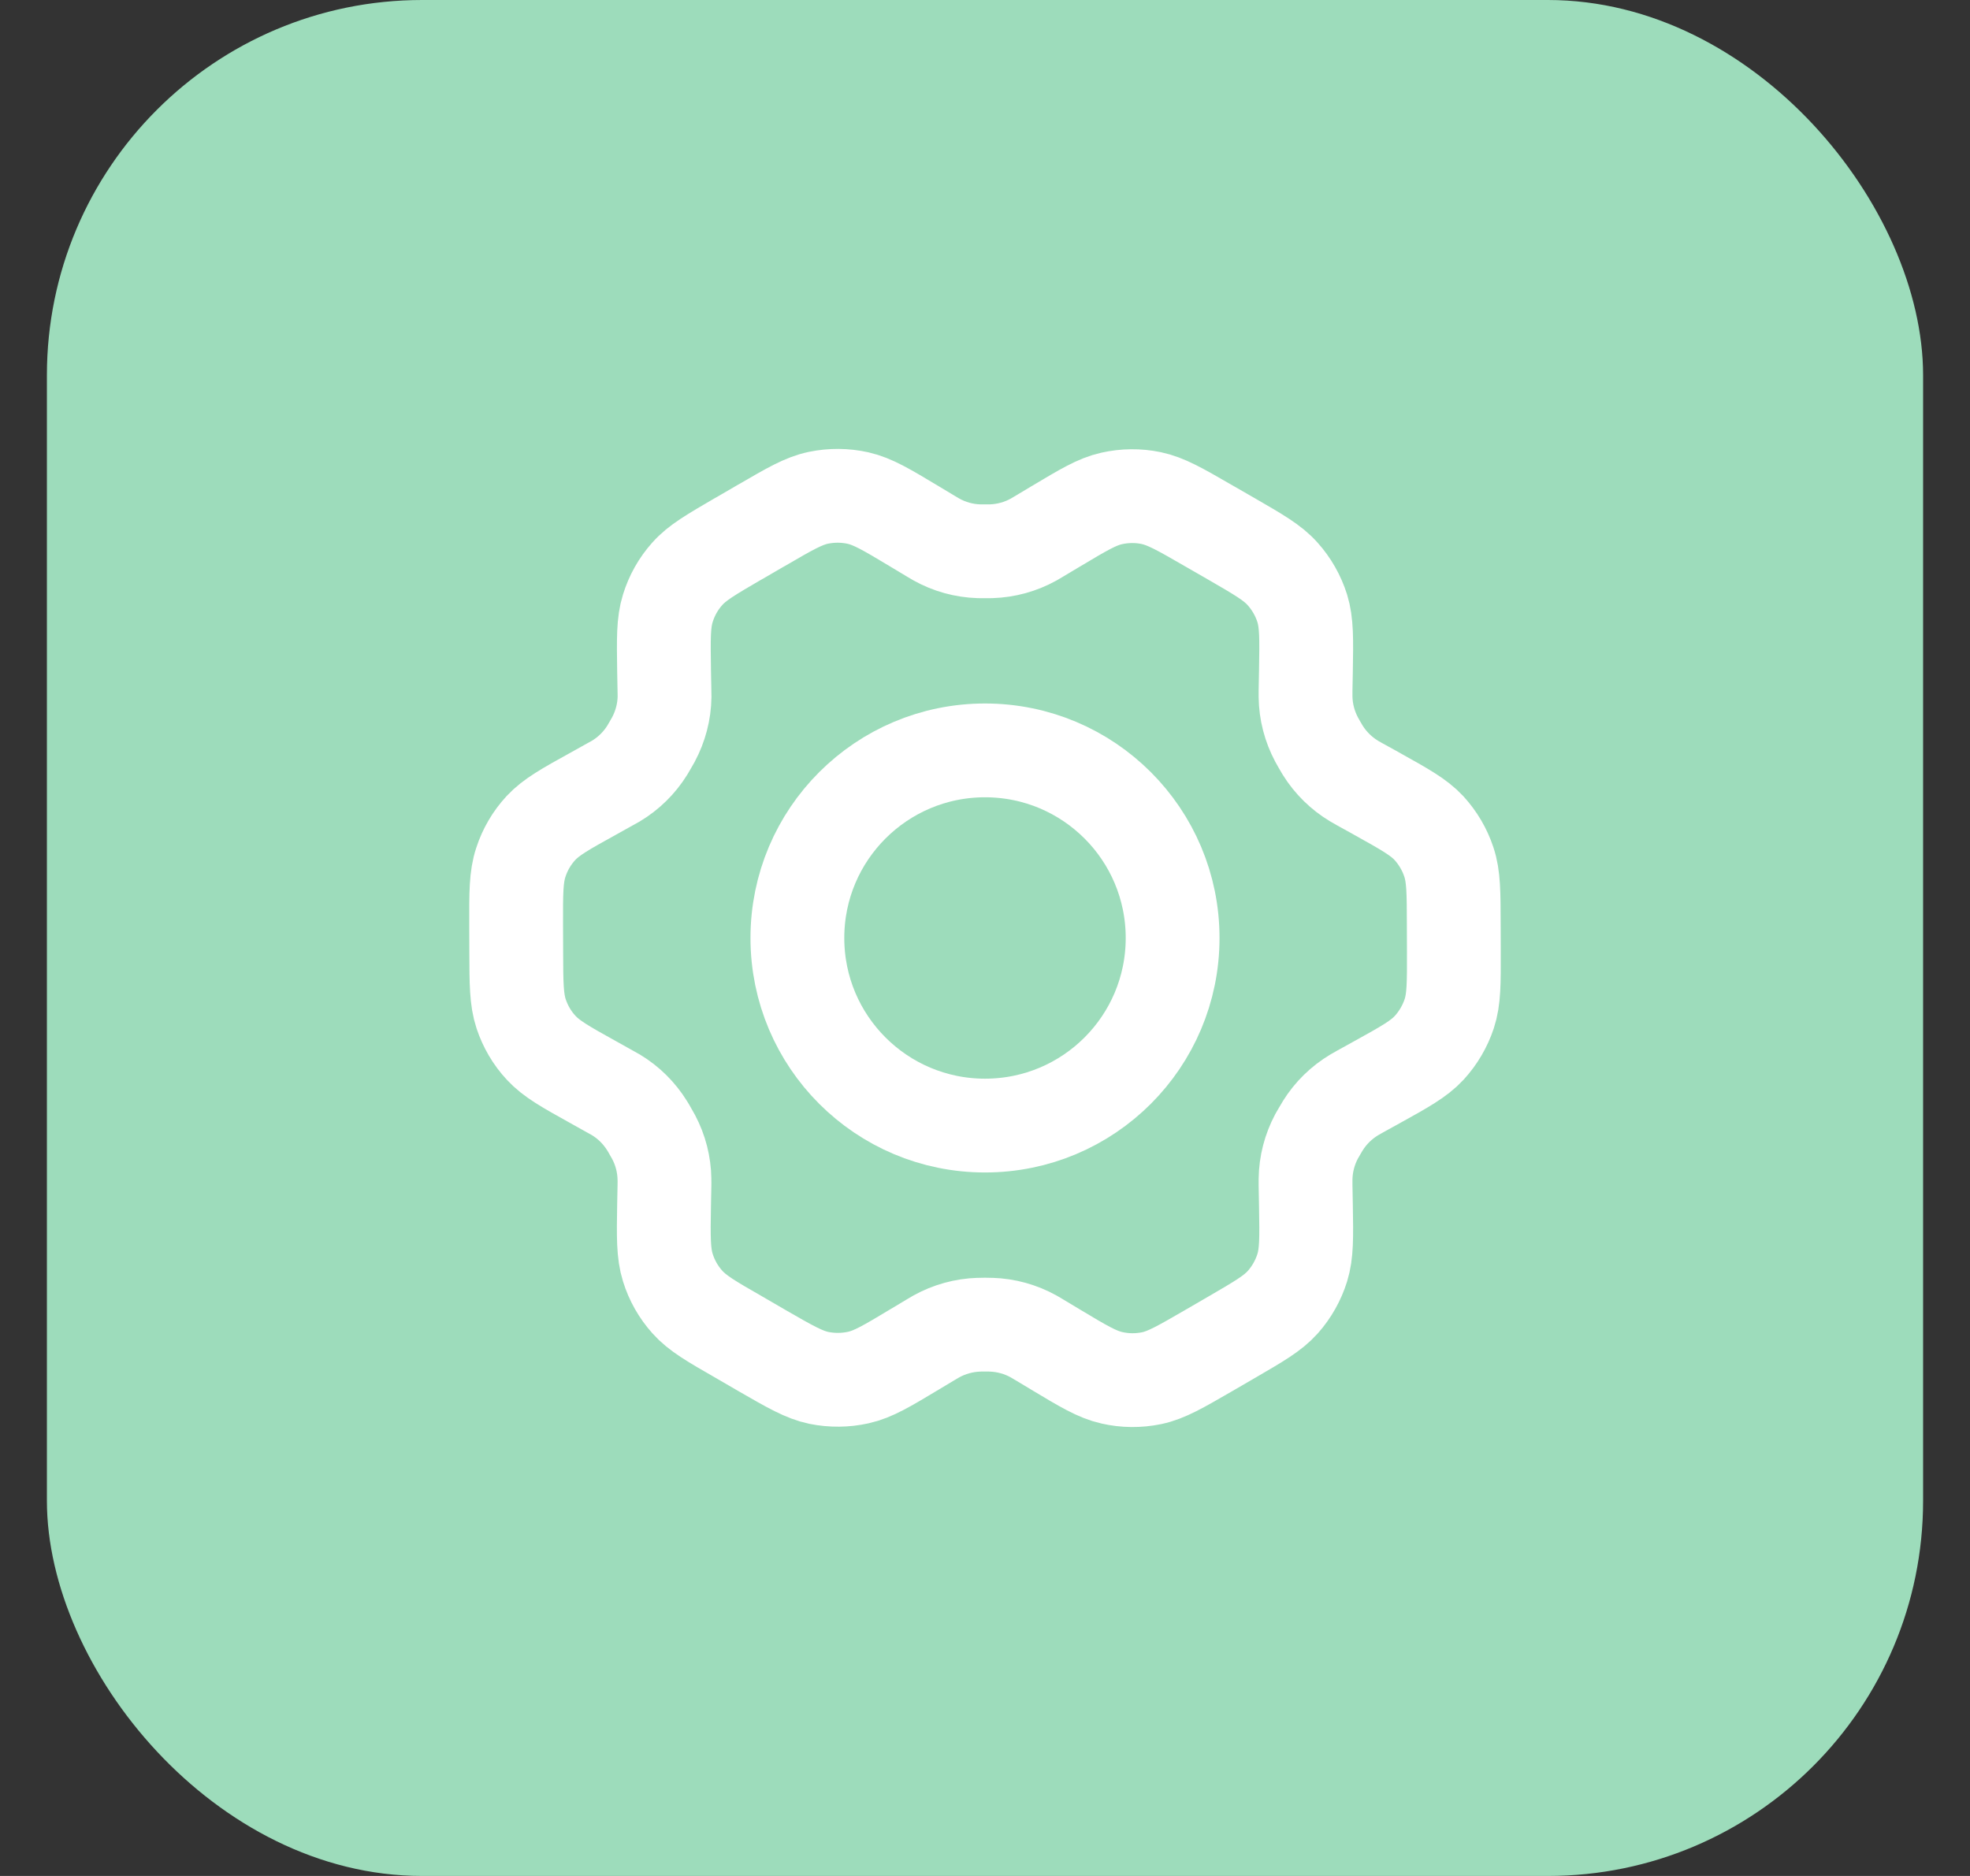
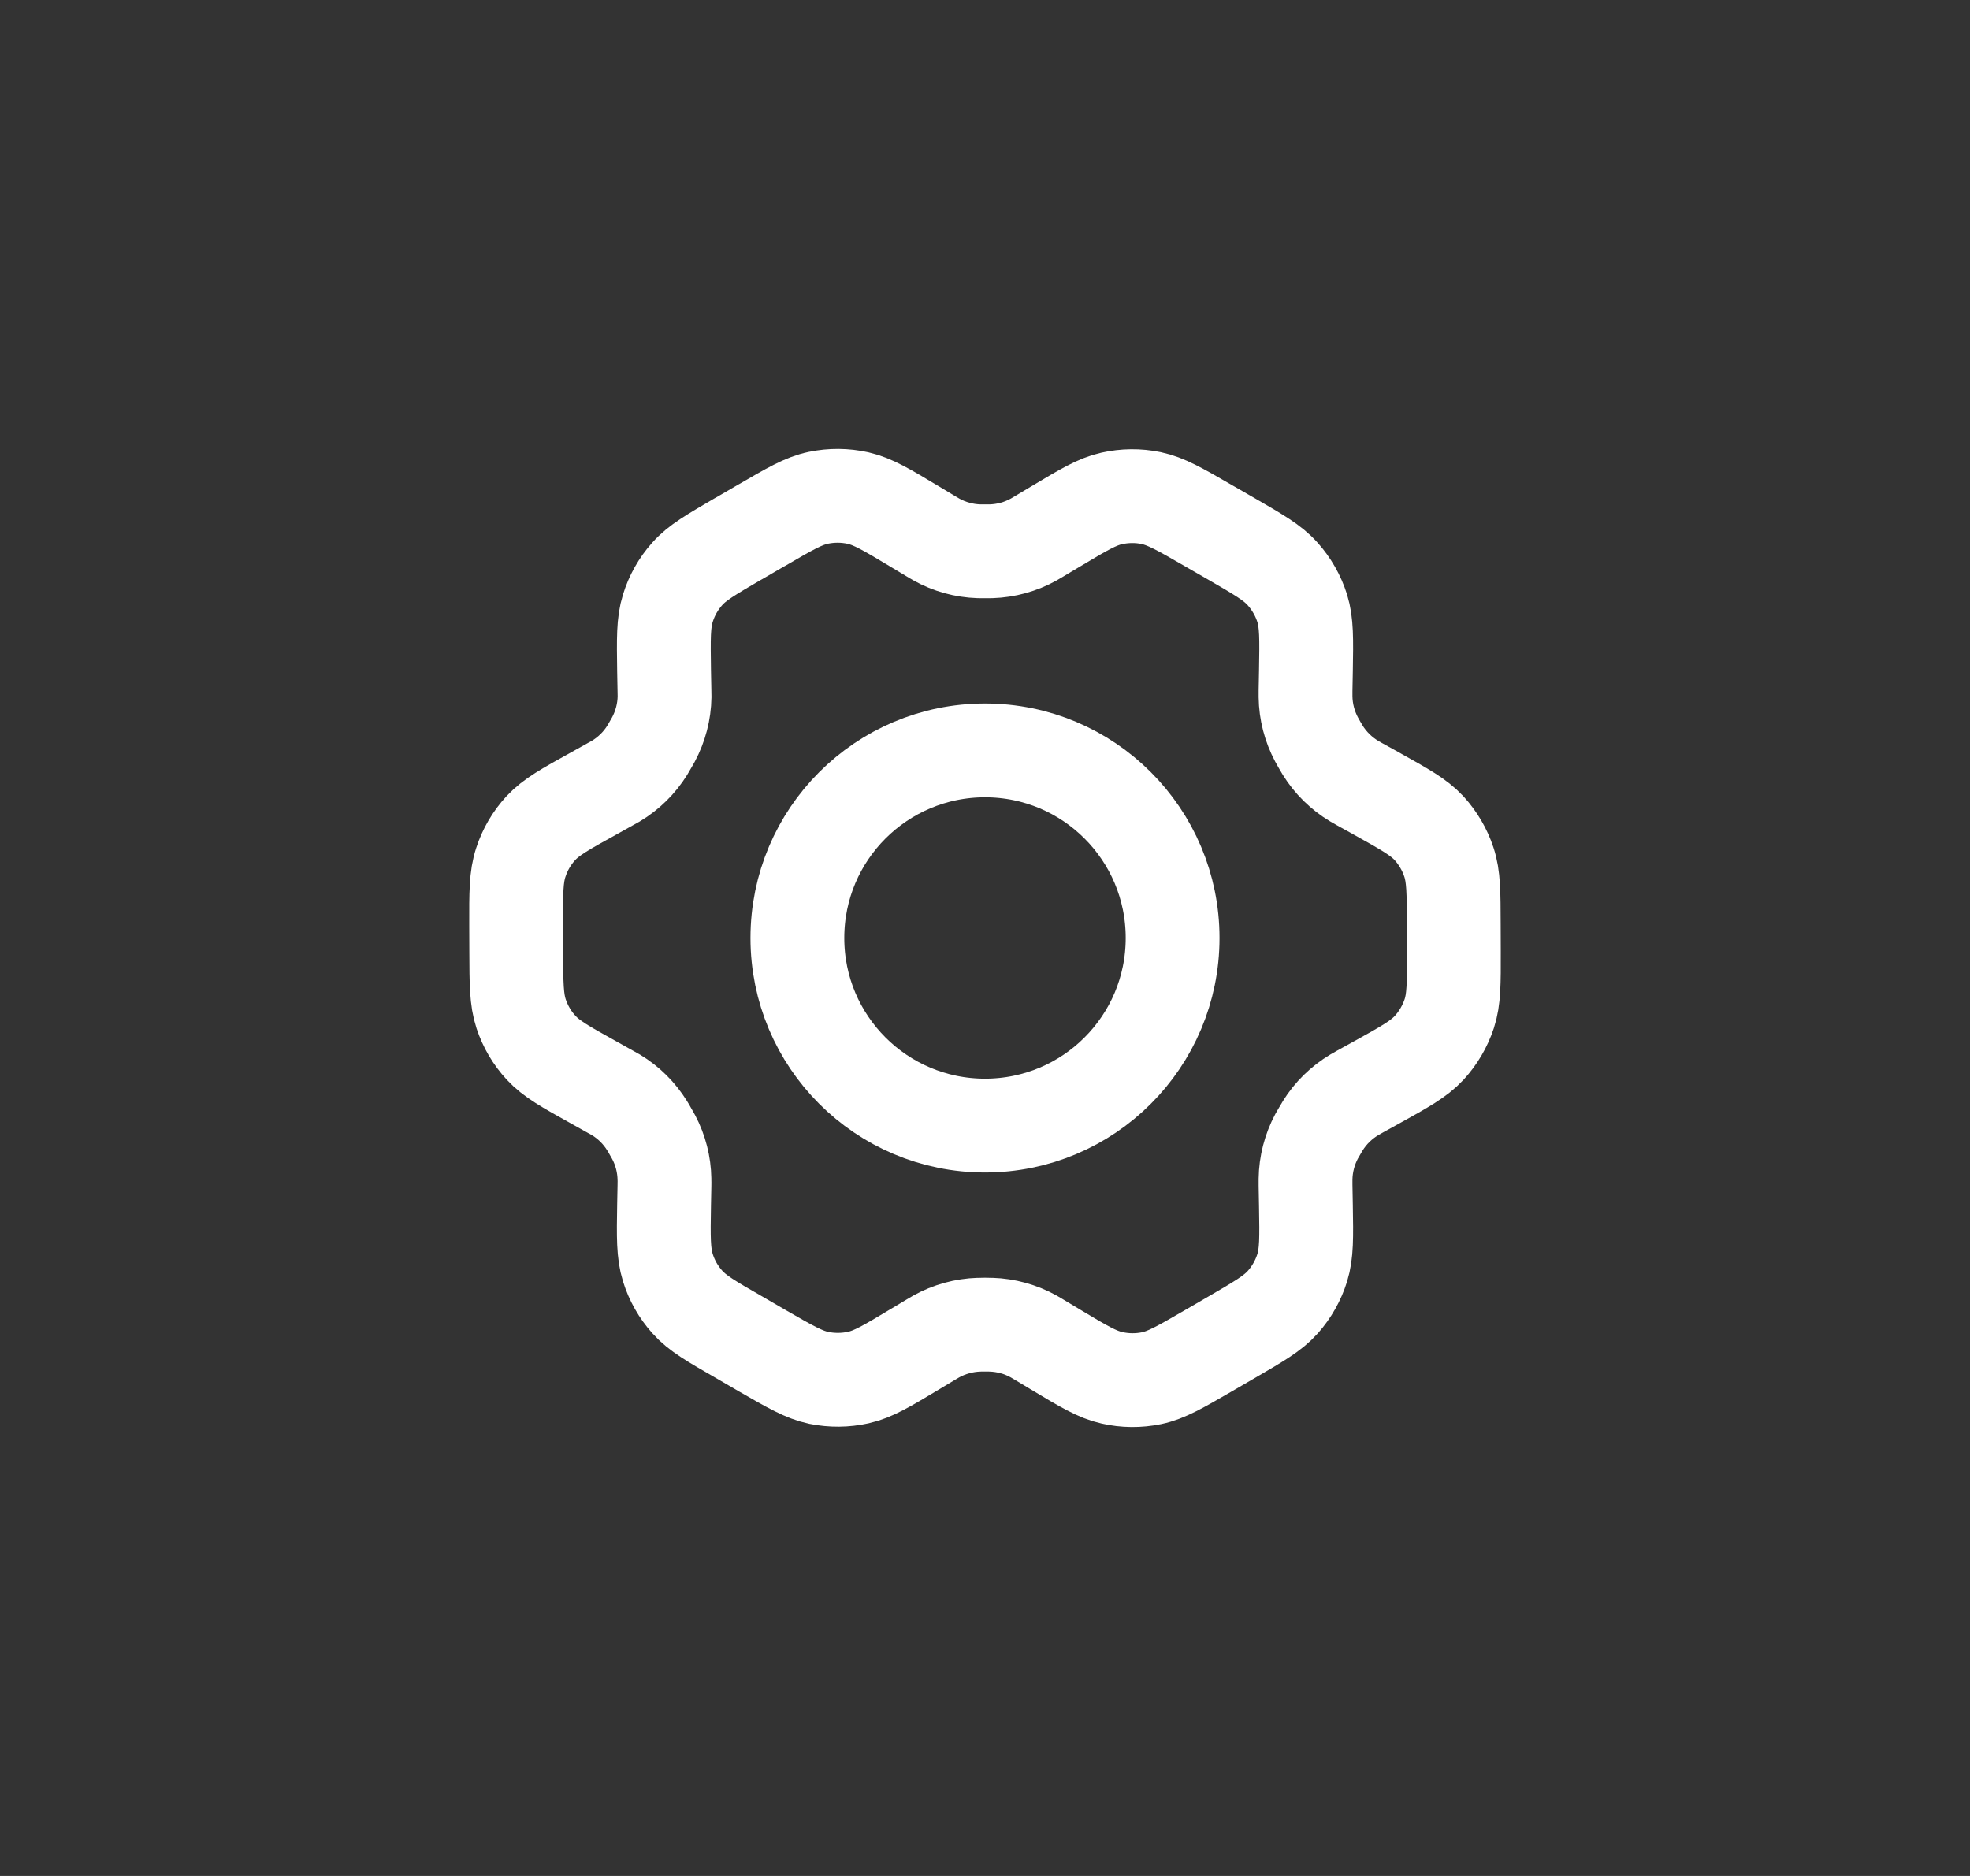
<svg xmlns="http://www.w3.org/2000/svg" width="21" height="20" viewBox="0 0 21 20" fill="none">
  <rect x="0" y="0" width="21" height="20" fill="#333333" stroke="none" />
-   <rect x="0.5" width="20" height="20" rx="4" fill="#9DDCBB" />
  <path d="M14.675 8.461L14.492 8.36C14.463 8.344 14.449 8.336 14.436 8.328C14.299 8.246 14.184 8.133 14.1 7.998C14.092 7.984 14.084 7.97 14.067 7.942C14.051 7.913 14.043 7.899 14.035 7.885C13.96 7.744 13.919 7.588 13.917 7.428C13.917 7.412 13.917 7.396 13.917 7.363L13.921 7.15C13.927 6.81 13.929 6.639 13.882 6.486C13.839 6.35 13.768 6.225 13.673 6.119C13.566 5.998 13.417 5.913 13.12 5.741L12.873 5.599C12.577 5.428 12.428 5.343 12.271 5.31C12.132 5.281 11.988 5.283 11.85 5.314C11.693 5.349 11.547 5.437 11.254 5.612L11.252 5.613L11.075 5.719C11.047 5.735 11.033 5.744 11.019 5.752C10.88 5.829 10.725 5.872 10.566 5.877C10.55 5.877 10.533 5.877 10.501 5.877C10.468 5.877 10.451 5.877 10.435 5.877C10.276 5.872 10.12 5.829 9.981 5.751C9.967 5.743 9.953 5.735 9.925 5.718L9.747 5.611C9.452 5.434 9.305 5.346 9.147 5.31C9.008 5.279 8.864 5.278 8.724 5.307C8.566 5.34 8.418 5.426 8.121 5.599L8.12 5.599L7.876 5.741L7.873 5.742C7.58 5.913 7.432 5.998 7.326 6.118C7.231 6.224 7.161 6.349 7.119 6.485C7.071 6.638 7.074 6.809 7.079 7.151L7.083 7.364C7.083 7.396 7.084 7.412 7.084 7.428C7.082 7.587 7.04 7.745 6.965 7.885C6.957 7.899 6.949 7.913 6.933 7.941C6.917 7.969 6.909 7.983 6.901 7.996C6.817 8.132 6.701 8.246 6.564 8.328C6.55 8.336 6.536 8.344 6.508 8.359L6.327 8.46C6.026 8.626 5.876 8.71 5.766 8.828C5.669 8.933 5.596 9.058 5.552 9.194C5.501 9.347 5.501 9.519 5.502 9.863L5.503 10.144C5.504 10.485 5.505 10.656 5.555 10.808C5.6 10.943 5.672 11.067 5.769 11.171C5.878 11.289 6.026 11.372 6.325 11.538L6.504 11.638C6.535 11.655 6.55 11.663 6.565 11.672C6.701 11.754 6.815 11.867 6.899 12.003C6.908 12.017 6.917 12.032 6.934 12.063C6.951 12.093 6.96 12.108 6.968 12.123C7.041 12.261 7.081 12.416 7.083 12.573C7.084 12.59 7.083 12.607 7.083 12.641L7.079 12.845C7.073 13.188 7.071 13.36 7.119 13.514C7.161 13.65 7.232 13.775 7.327 13.881C7.435 14.002 7.583 14.087 7.881 14.258L8.127 14.401C8.424 14.572 8.572 14.657 8.729 14.69C8.869 14.718 9.012 14.717 9.151 14.686C9.308 14.651 9.455 14.563 9.748 14.387L9.925 14.281C9.953 14.264 9.967 14.256 9.981 14.248C10.12 14.171 10.276 14.128 10.435 14.123C10.451 14.122 10.467 14.122 10.5 14.122C10.532 14.122 10.549 14.122 10.565 14.123C10.724 14.128 10.88 14.171 11.02 14.249C11.032 14.256 11.044 14.263 11.066 14.276L11.254 14.389C11.549 14.566 11.696 14.654 11.853 14.689C11.992 14.721 12.137 14.722 12.277 14.693C12.434 14.66 12.583 14.573 12.879 14.402L13.127 14.258C13.421 14.087 13.568 14.002 13.675 13.882C13.769 13.776 13.84 13.65 13.882 13.515C13.929 13.363 13.927 13.193 13.921 12.856L13.917 12.636C13.917 12.604 13.917 12.588 13.917 12.572C13.919 12.412 13.96 12.255 14.035 12.114C14.043 12.1 14.051 12.086 14.067 12.059C14.083 12.031 14.091 12.017 14.1 12.003C14.184 11.867 14.3 11.754 14.437 11.672C14.451 11.664 14.464 11.656 14.492 11.641L14.493 11.64L14.674 11.54C14.974 11.374 15.125 11.29 15.235 11.171C15.331 11.066 15.404 10.942 15.449 10.806C15.499 10.654 15.499 10.483 15.498 10.143L15.497 9.856C15.496 9.514 15.496 9.344 15.445 9.191C15.401 9.057 15.328 8.933 15.232 8.828C15.123 8.711 14.974 8.628 14.676 8.462L14.675 8.461Z" stroke="white" stroke-linecap="round" stroke-linejoin="round" />
  <path d="M8.5 10C8.5 11.105 9.396 12 10.5 12C11.605 12 12.5 11.105 12.5 10C12.5 8.895 11.605 8 10.5 8C9.396 8 8.5 8.895 8.5 10Z" stroke="white" stroke-linecap="round" stroke-linejoin="round" />
</svg>